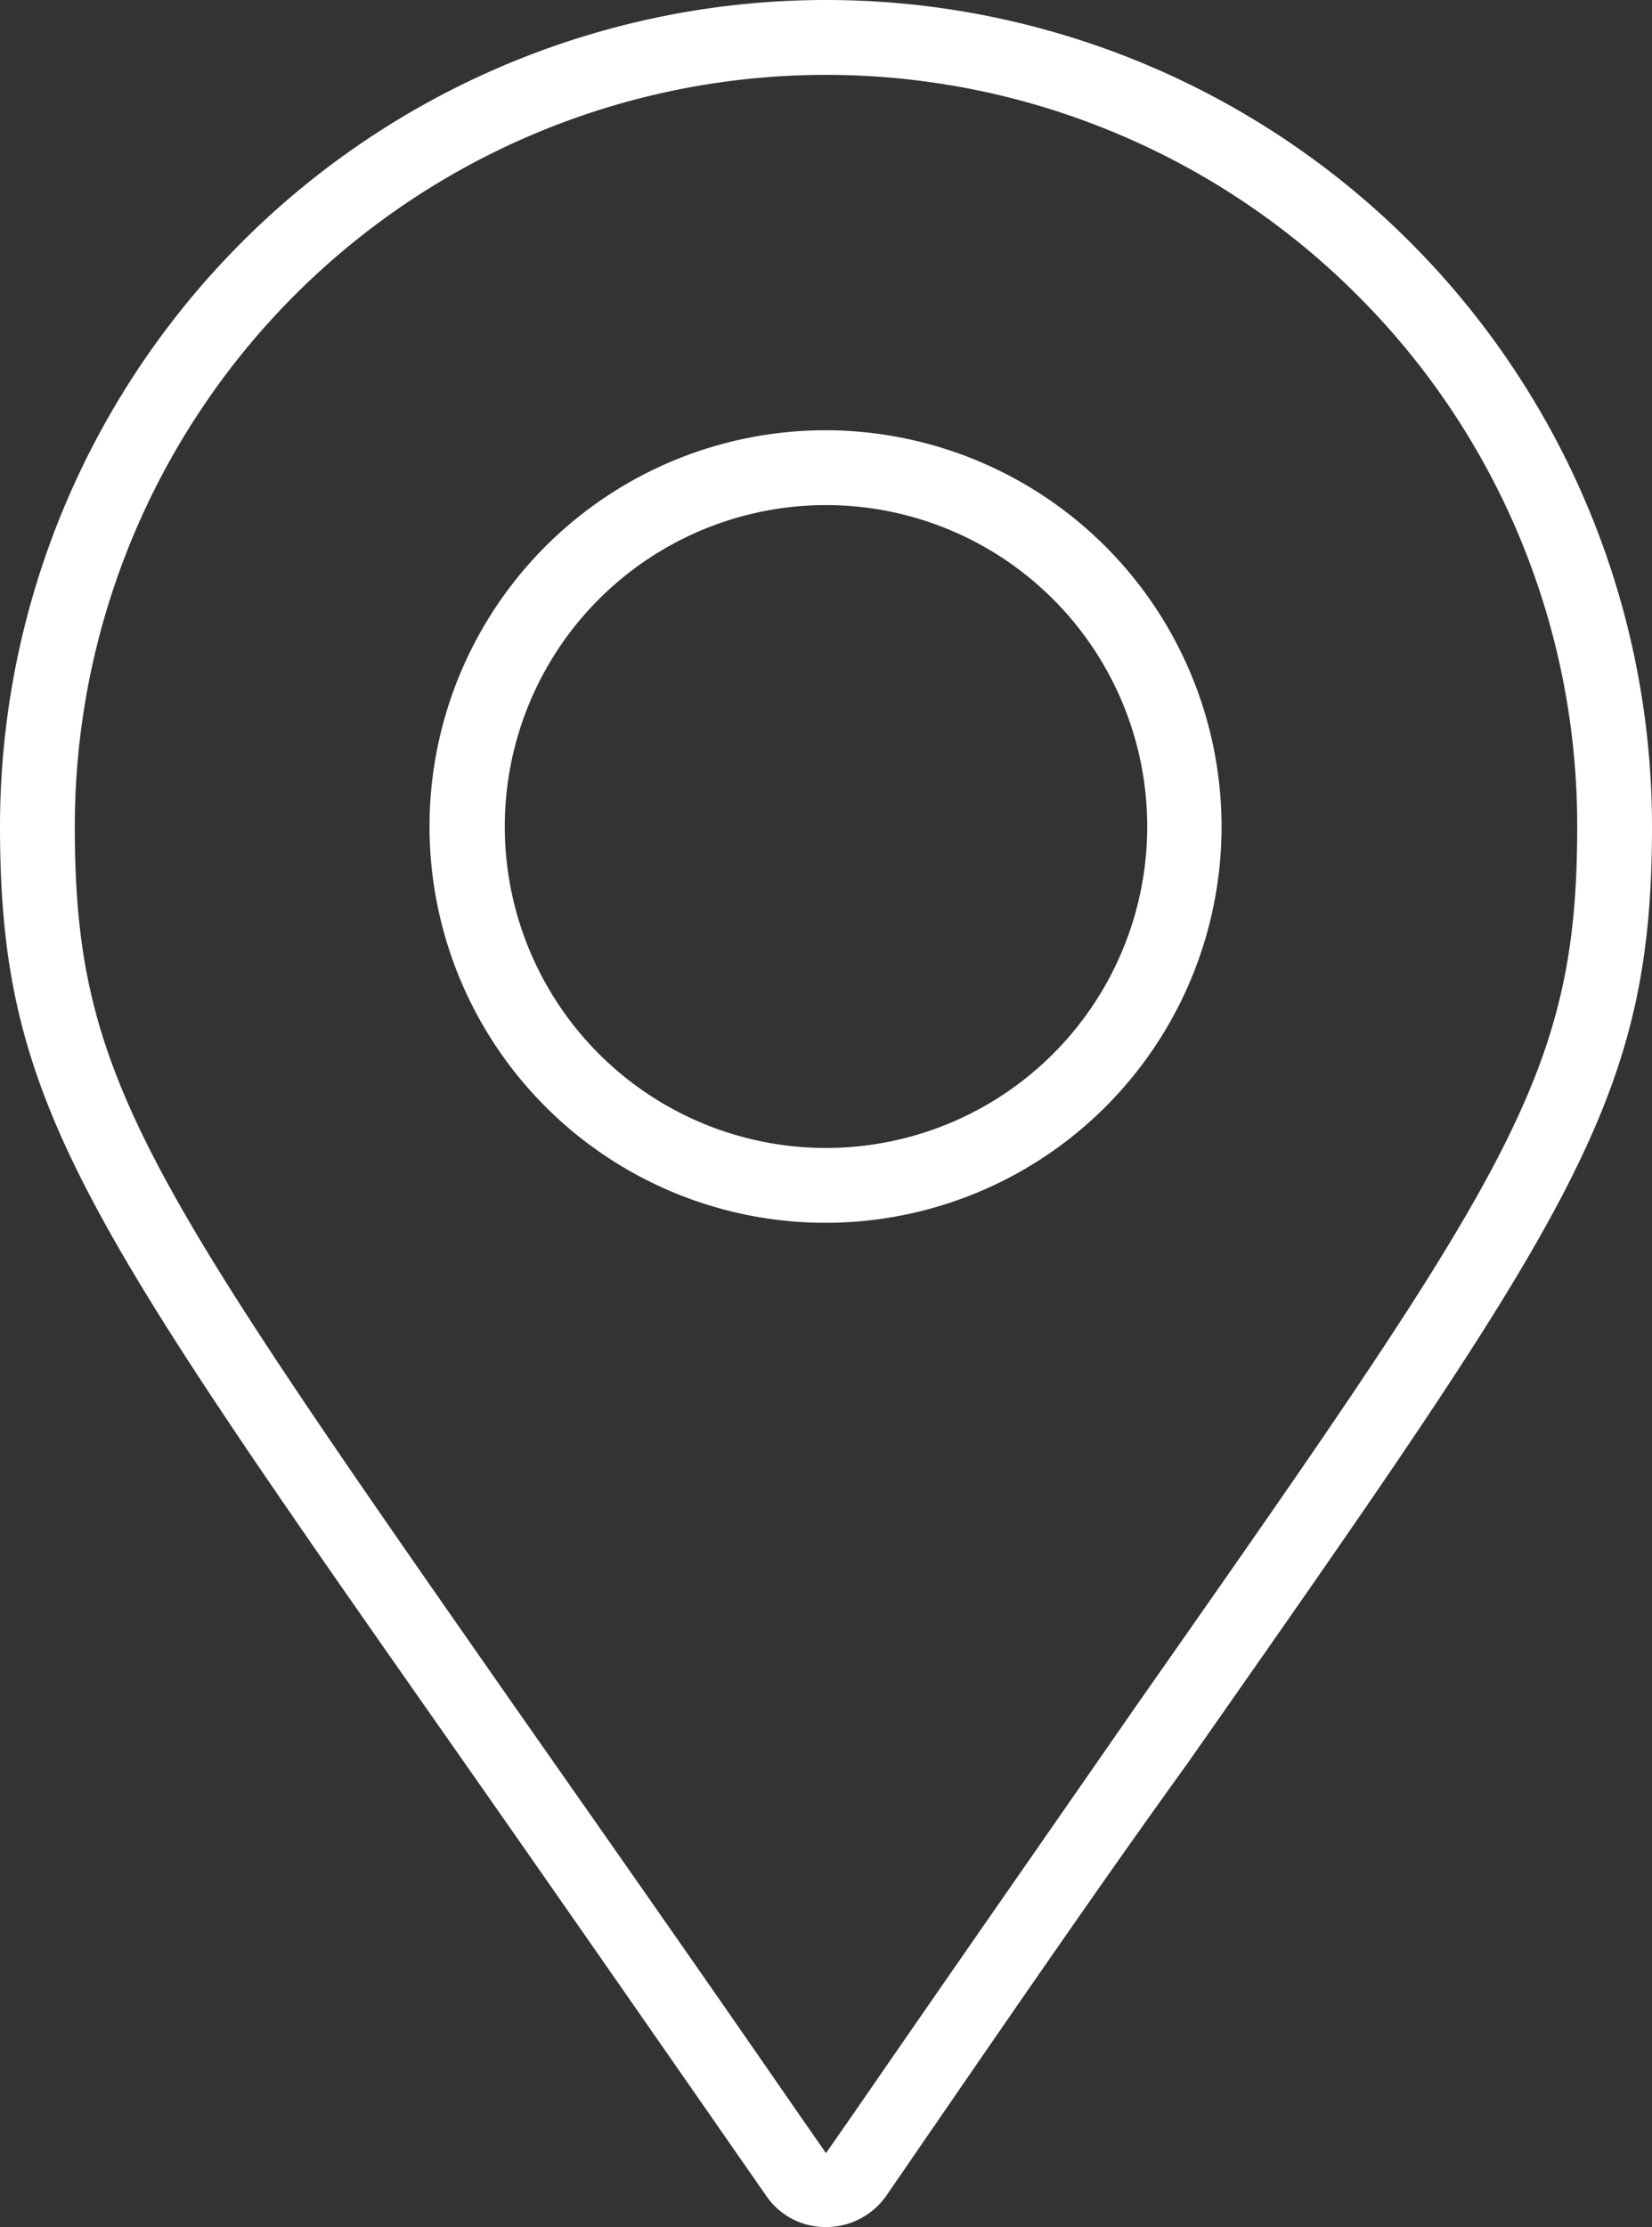
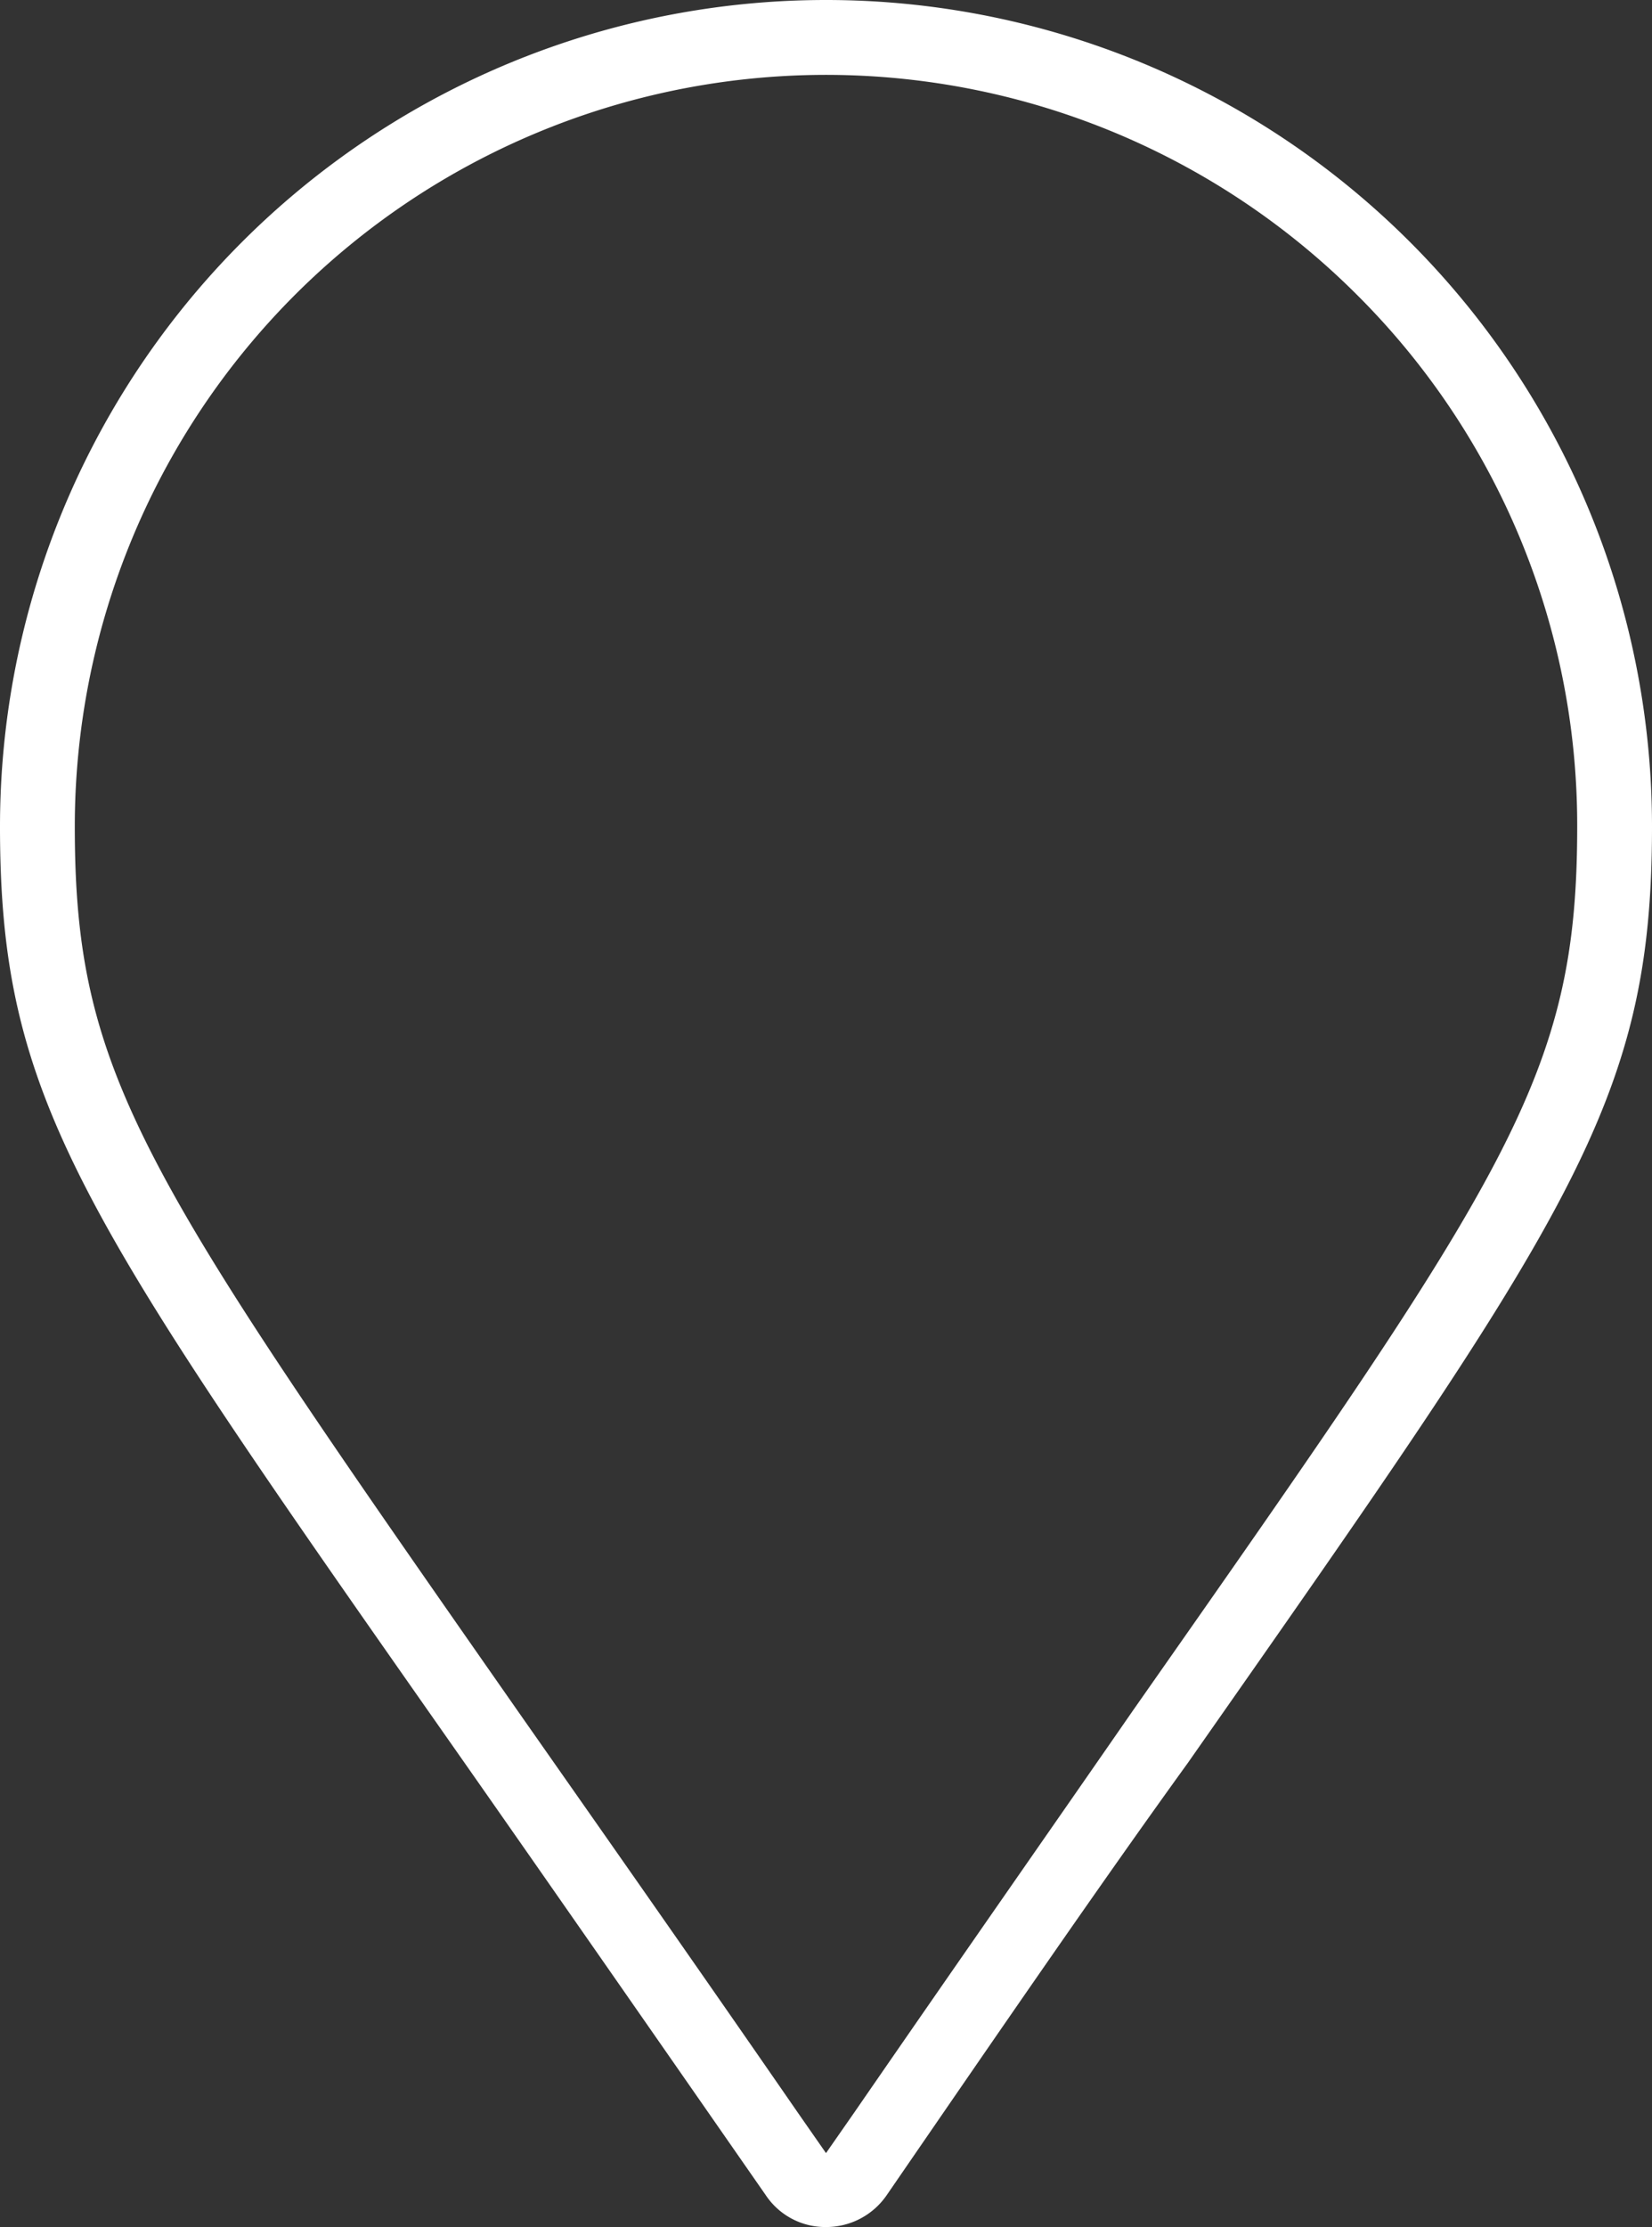
<svg xmlns="http://www.w3.org/2000/svg" viewBox="0 0 36 48.5">
  <rect x="0" y="0" width="36" height="48.5" fill="#333333" stroke="none" />
  <defs>
    <style>.cls-1{fill:#fff;}</style>
  </defs>
  <g id="Слой_2" data-name="Слой 2">
    <g id="pc">
-       <path class="cls-1" d="M18,9.37A8.63,8.63,0,1,0,26.62,18,8.64,8.64,0,0,0,18,9.37ZM18,25a7,7,0,1,1,7-7A7,7,0,0,1,18,25Z" />
      <path class="cls-1" d="M36,18A18,18,0,0,0,0,18c0,6,1.75,8.45,10.13,20.4,1.85,2.64,4,5.73,6.56,9.41A1.56,1.56,0,0,0,18,48.5h0a1.6,1.6,0,0,0,1.32-.69C21.85,44.13,24,41,25.88,38.4,34.25,26.45,36,24,36,18ZM18.62,46l-.62.89L17.38,46c-2.35-3.4-4.36-6.26-6.07-8.7C3.1,25.55,1.63,23.44,1.63,18A16.37,16.37,0,0,1,29.57,6.42,16.3,16.3,0,0,1,34.37,18c0,5.44-1.48,7.55-9.68,19.25C23,39.69,21,42.55,18.62,46Z" />
    </g>
  </g>
</svg>